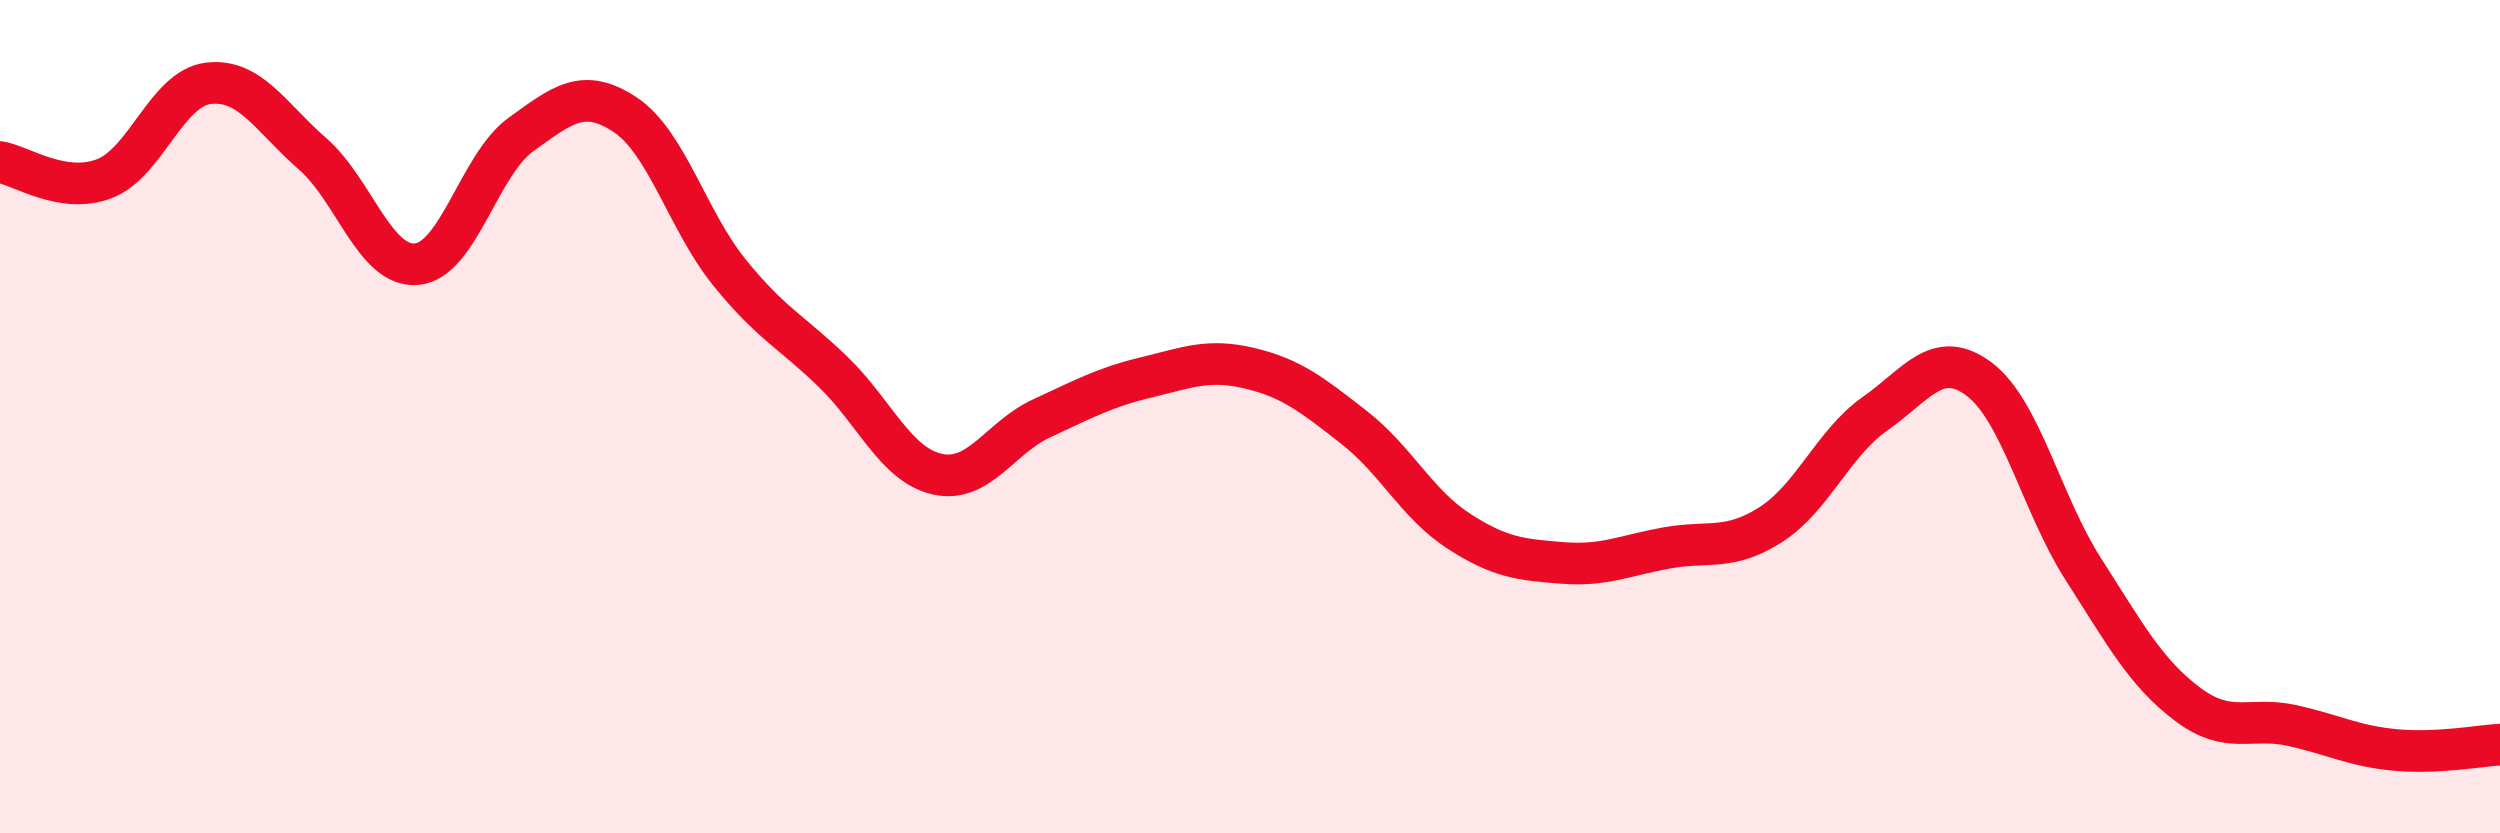
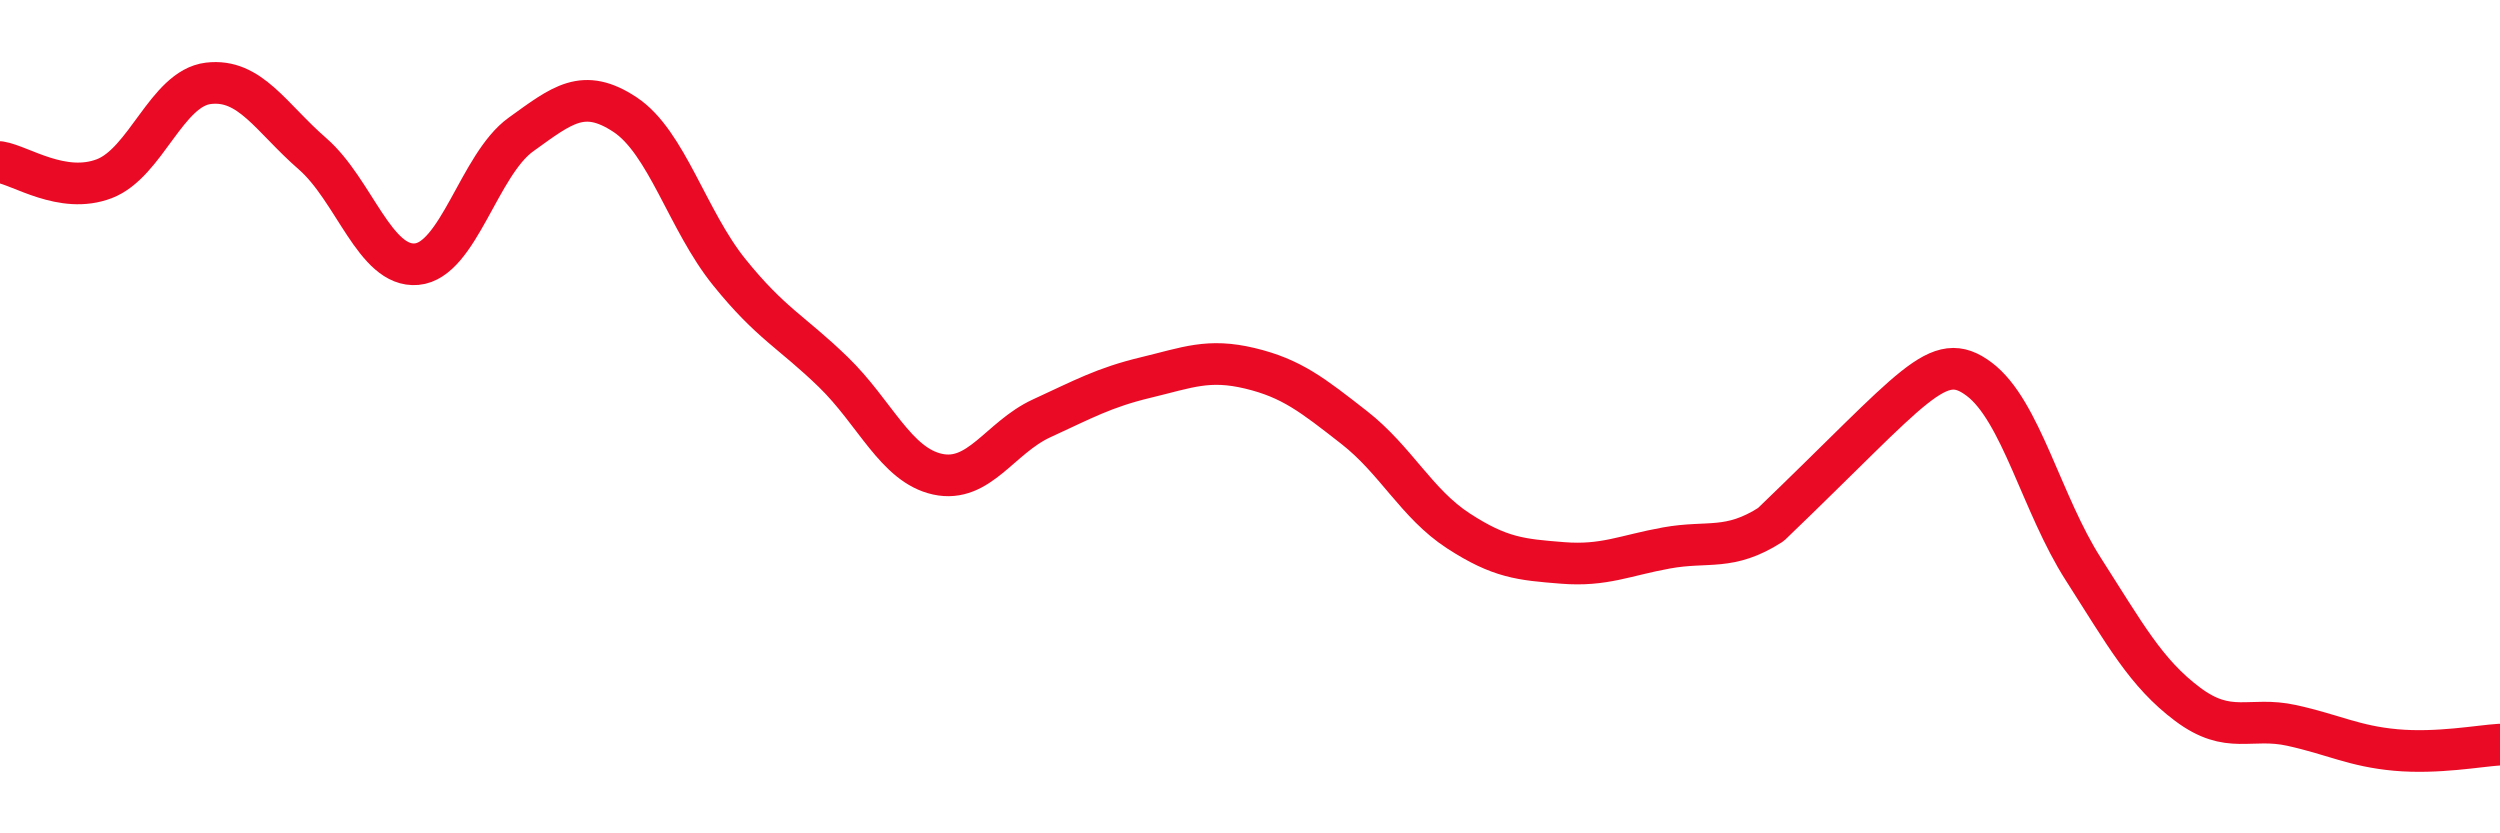
<svg xmlns="http://www.w3.org/2000/svg" width="60" height="20" viewBox="0 0 60 20">
-   <path d="M 0,3.89 C 0.5,3.97 1.5,4.67 2.5,4.29 C 3.5,3.91 4,2.12 5,2 C 6,1.88 6.5,2.82 7.5,3.69 C 8.5,4.56 9,6.43 10,6.34 C 11,6.25 11.5,3.95 12.5,3.23 C 13.5,2.51 14,2.09 15,2.75 C 16,3.41 16.5,5.29 17.5,6.53 C 18.5,7.77 19,7.96 20,8.93 C 21,9.9 21.5,11.16 22.5,11.38 C 23.5,11.6 24,10.5 25,10.04 C 26,9.58 26.5,9.3 27.5,9.06 C 28.5,8.82 29,8.6 30,8.84 C 31,9.08 31.5,9.48 32.5,10.26 C 33.5,11.04 34,12.09 35,12.74 C 36,13.39 36.5,13.43 37.5,13.51 C 38.5,13.59 39,13.33 40,13.15 C 41,12.97 41.5,13.23 42.5,12.59 C 43.5,11.95 44,10.63 45,9.93 C 46,9.23 46.5,8.35 47.5,9.1 C 48.5,9.85 49,12.1 50,13.66 C 51,15.22 51.5,16.15 52.5,16.9 C 53.5,17.65 54,17.19 55,17.41 C 56,17.63 56.5,17.91 57.5,18 C 58.5,18.09 59.5,17.9 60,17.87L60 20L0 20Z" fill="#EB0A25" opacity="0.1" stroke-linecap="round" stroke-linejoin="round" />
-   <path d="M 0,3.89 C 0.5,3.97 1.5,4.67 2.5,4.29 C 3.5,3.91 4,2.12 5,2 C 6,1.88 6.5,2.82 7.5,3.69 C 8.5,4.56 9,6.43 10,6.34 C 11,6.25 11.5,3.95 12.5,3.23 C 13.5,2.51 14,2.09 15,2.75 C 16,3.41 16.5,5.29 17.5,6.53 C 18.5,7.77 19,7.96 20,8.93 C 21,9.9 21.5,11.16 22.5,11.38 C 23.5,11.6 24,10.5 25,10.04 C 26,9.58 26.5,9.3 27.5,9.06 C 28.5,8.82 29,8.6 30,8.84 C 31,9.08 31.5,9.48 32.5,10.26 C 33.5,11.04 34,12.09 35,12.74 C 36,13.39 36.5,13.43 37.5,13.51 C 38.5,13.59 39,13.33 40,13.15 C 41,12.97 41.5,13.23 42.5,12.59 C 43.5,11.95 44,10.63 45,9.93 C 46,9.23 46.5,8.35 47.5,9.1 C 48.5,9.85 49,12.1 50,13.66 C 51,15.22 51.5,16.15 52.5,16.9 C 53.5,17.65 54,17.19 55,17.41 C 56,17.63 56.5,17.91 57.5,18 C 58.5,18.09 59.5,17.9 60,17.87" stroke="#EB0A25" stroke-width="1" fill="none" stroke-linecap="round" stroke-linejoin="round" />
+   <path d="M 0,3.89 C 0.5,3.97 1.5,4.67 2.5,4.29 C 3.5,3.91 4,2.12 5,2 C 6,1.88 6.5,2.82 7.5,3.69 C 8.5,4.56 9,6.43 10,6.34 C 11,6.25 11.5,3.95 12.5,3.23 C 13.5,2.51 14,2.09 15,2.75 C 16,3.41 16.5,5.29 17.5,6.53 C 18.5,7.77 19,7.96 20,8.93 C 21,9.9 21.5,11.16 22.5,11.38 C 23.5,11.6 24,10.5 25,10.04 C 26,9.58 26.5,9.3 27.5,9.06 C 28.5,8.82 29,8.6 30,8.84 C 31,9.08 31.5,9.48 32.5,10.26 C 33.5,11.04 34,12.09 35,12.74 C 36,13.39 36.5,13.43 37.5,13.51 C 38.5,13.59 39,13.33 40,13.15 C 41,12.97 41.5,13.23 42.5,12.59 C 46,9.23 46.5,8.35 47.5,9.1 C 48.5,9.85 49,12.1 50,13.66 C 51,15.22 51.5,16.15 52.5,16.9 C 53.5,17.65 54,17.19 55,17.41 C 56,17.63 56.5,17.91 57.5,18 C 58.5,18.09 59.5,17.9 60,17.87" stroke="#EB0A25" stroke-width="1" fill="none" stroke-linecap="round" stroke-linejoin="round" />
</svg>